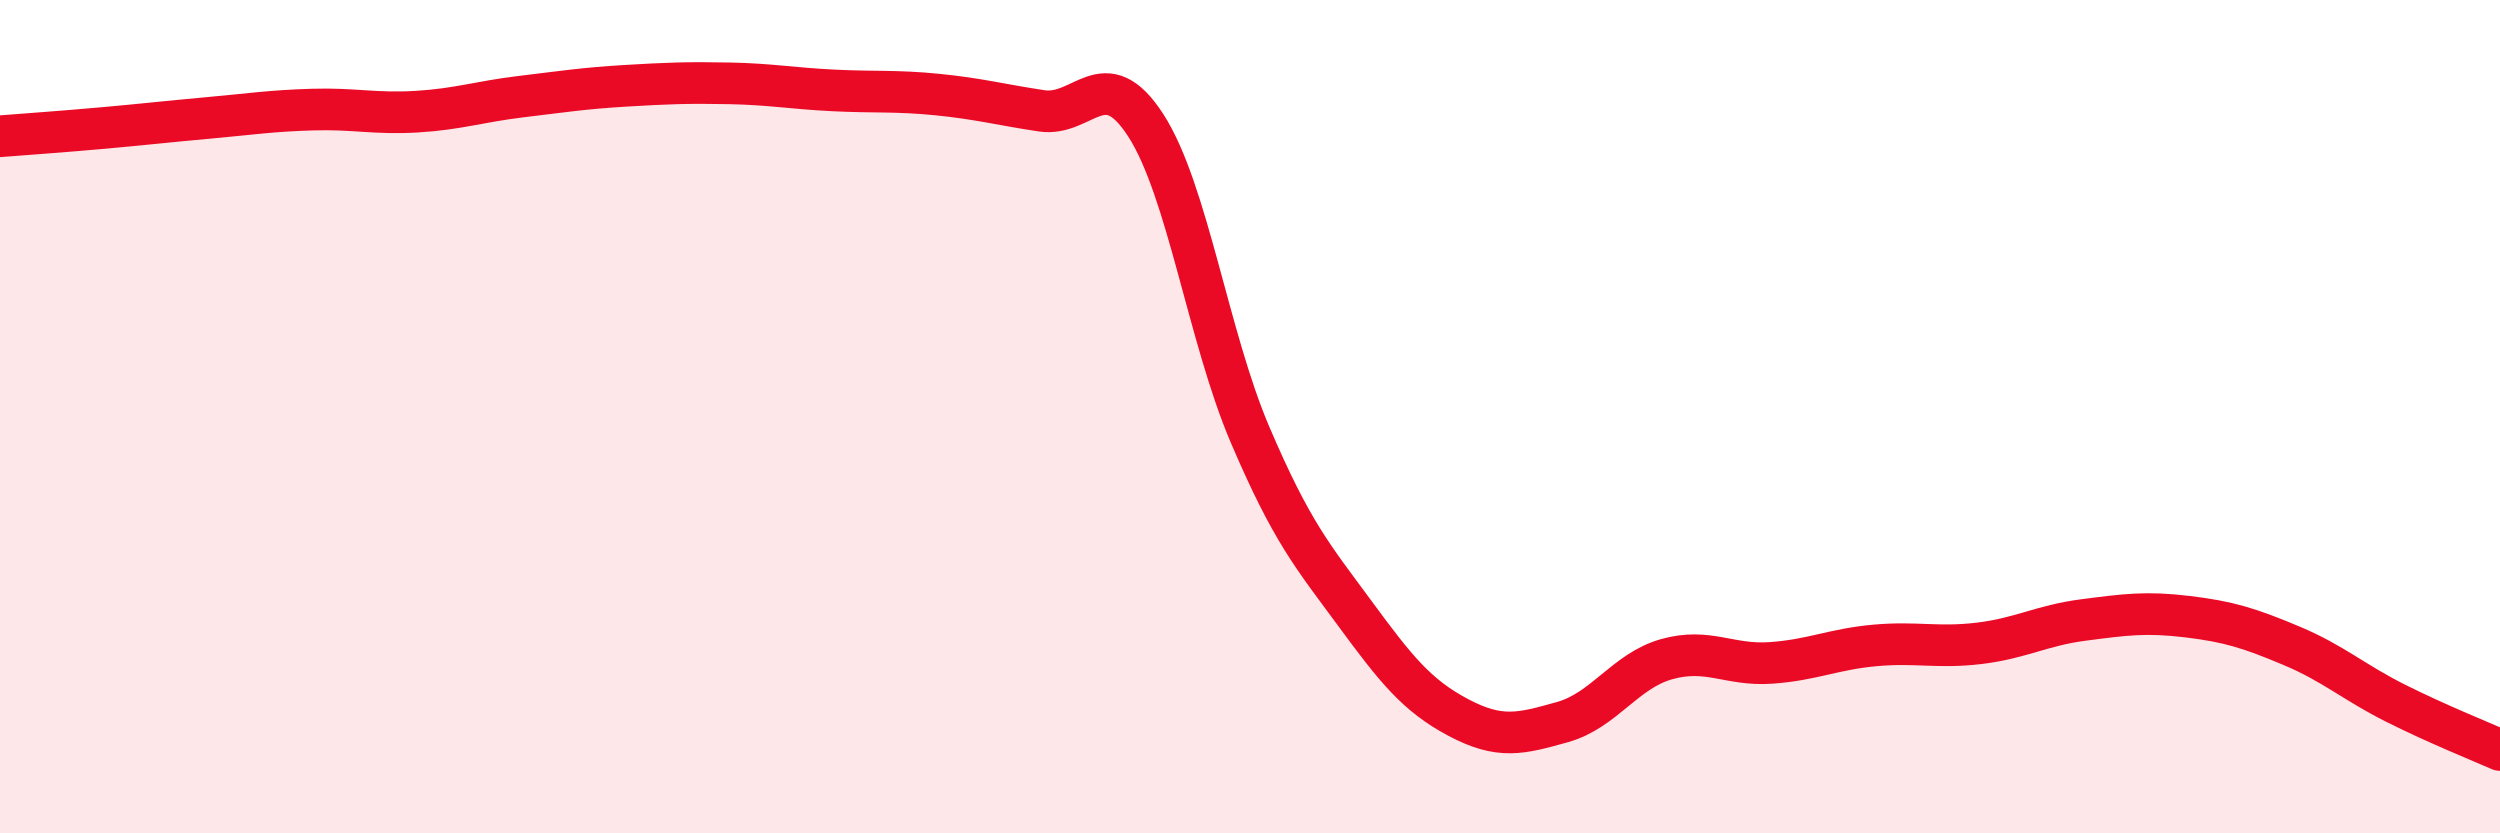
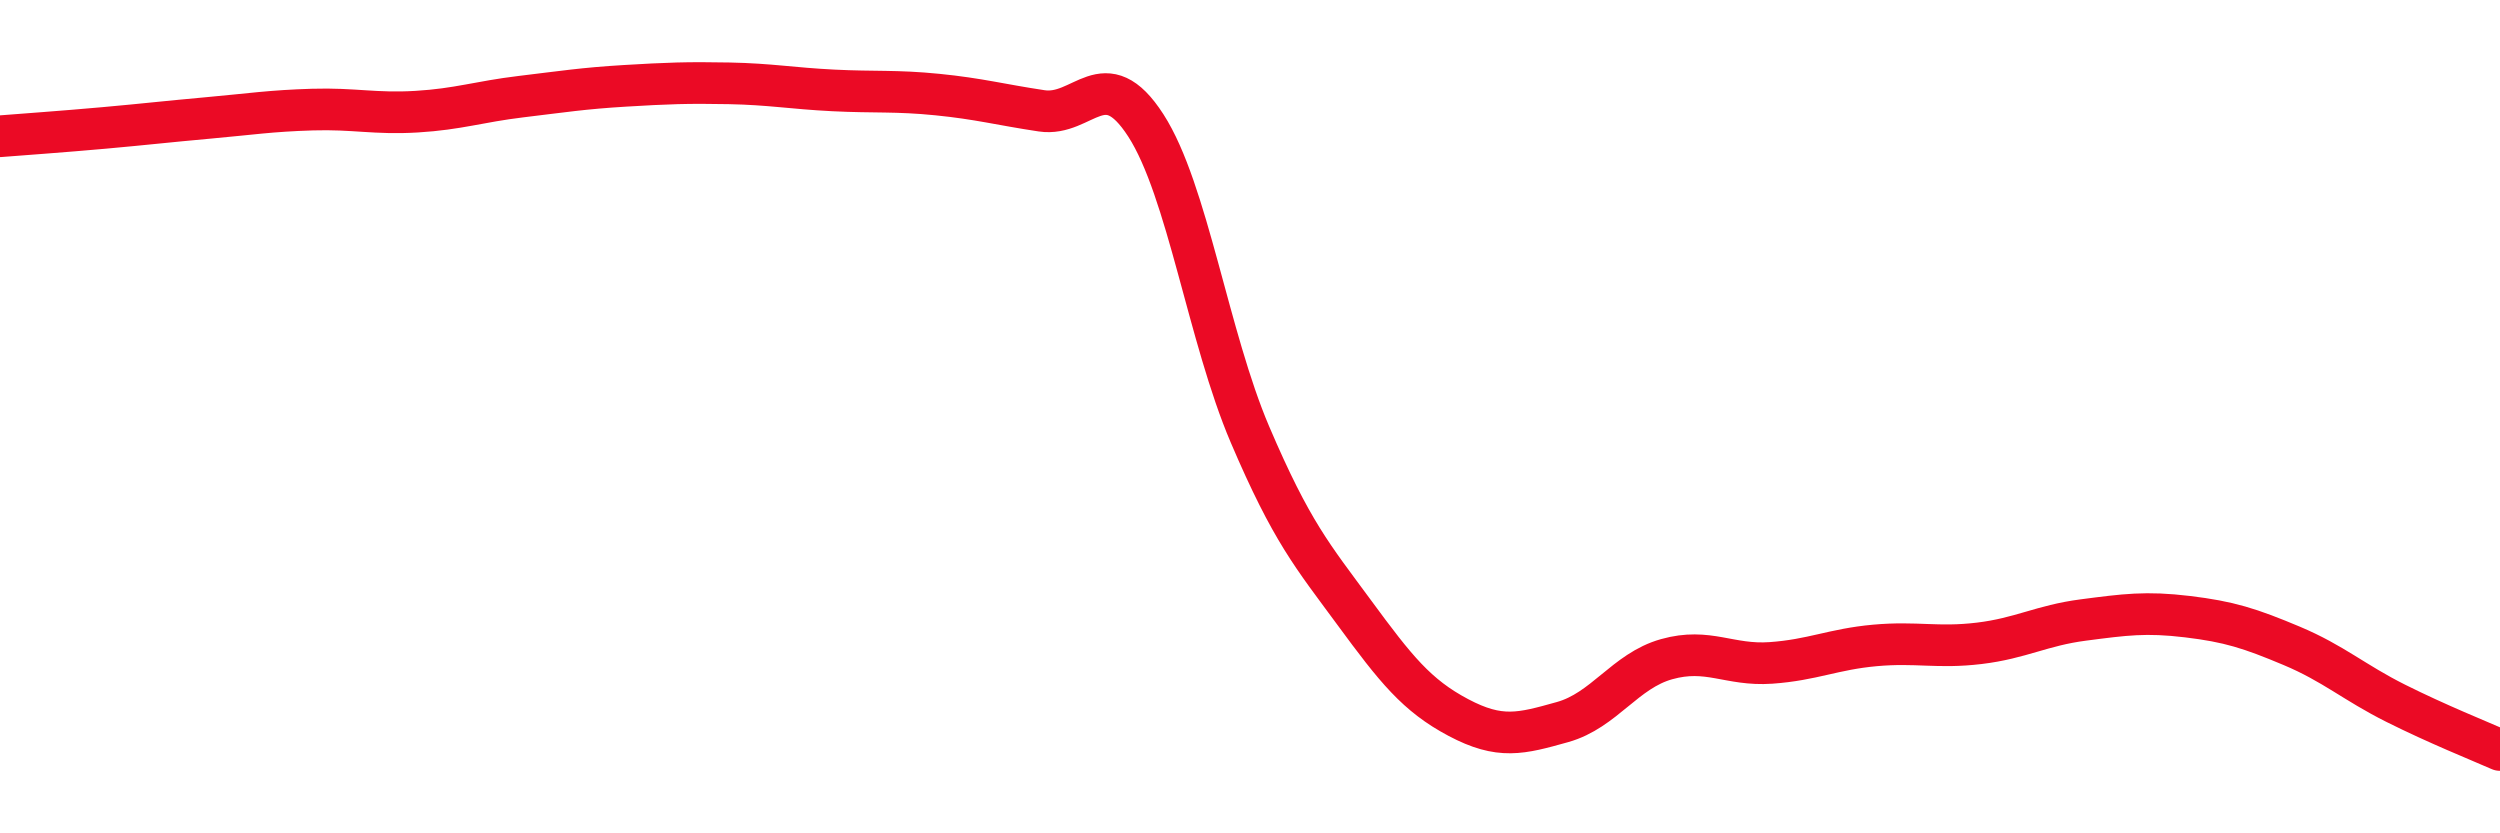
<svg xmlns="http://www.w3.org/2000/svg" width="60" height="20" viewBox="0 0 60 20">
-   <path d="M 0,3.27 C 0.5,3.23 1.5,3.16 2.5,3.07 C 3.5,2.98 4,2.92 5,2.83 C 6,2.74 6.5,2.66 7.5,2.63 C 8.5,2.6 9,2.74 10,2.68 C 11,2.62 11.5,2.44 12.5,2.32 C 13.5,2.2 14,2.12 15,2.06 C 16,2 16.5,1.98 17.5,2 C 18.5,2.02 19,2.12 20,2.17 C 21,2.22 21.5,2.17 22.5,2.27 C 23.5,2.37 24,2.51 25,2.66 C 26,2.81 26.5,1.46 27.5,3.01 C 28.5,4.56 29,8.09 30,10.43 C 31,12.77 31.5,13.34 32.5,14.7 C 33.5,16.06 34,16.69 35,17.22 C 36,17.75 36.5,17.61 37.5,17.33 C 38.5,17.05 39,16.1 40,15.82 C 41,15.54 41.5,15.98 42.5,15.91 C 43.5,15.84 44,15.58 45,15.49 C 46,15.4 46.5,15.56 47.5,15.44 C 48.5,15.32 49,15.01 50,14.88 C 51,14.75 51.5,14.68 52.5,14.8 C 53.5,14.92 54,15.08 55,15.5 C 56,15.92 56.5,16.38 57.5,16.88 C 58.5,17.38 59.5,17.78 60,18L60 20L0 20Z" fill="#EB0A25" opacity="0.1" stroke-linecap="round" stroke-linejoin="round" />
  <path d="M 0,3.27 C 0.5,3.23 1.5,3.16 2.5,3.07 C 3.5,2.98 4,2.92 5,2.83 C 6,2.74 6.5,2.66 7.5,2.63 C 8.5,2.6 9,2.74 10,2.68 C 11,2.62 11.5,2.44 12.5,2.32 C 13.5,2.2 14,2.12 15,2.06 C 16,2 16.5,1.98 17.5,2 C 18.5,2.02 19,2.12 20,2.17 C 21,2.22 21.5,2.17 22.5,2.27 C 23.5,2.37 24,2.51 25,2.66 C 26,2.81 26.5,1.46 27.5,3.01 C 28.5,4.56 29,8.09 30,10.43 C 31,12.77 31.5,13.34 32.5,14.7 C 33.5,16.06 34,16.69 35,17.22 C 36,17.75 36.5,17.61 37.5,17.33 C 38.5,17.05 39,16.1 40,15.82 C 41,15.54 41.5,15.98 42.5,15.91 C 43.5,15.84 44,15.58 45,15.49 C 46,15.4 46.5,15.56 47.5,15.44 C 48.5,15.32 49,15.01 50,14.88 C 51,14.75 51.5,14.68 52.5,14.8 C 53.5,14.92 54,15.08 55,15.5 C 56,15.92 56.5,16.38 57.5,16.88 C 58.5,17.38 59.5,17.78 60,18" stroke="#EB0A25" stroke-width="1" fill="none" stroke-linecap="round" stroke-linejoin="round" />
</svg>